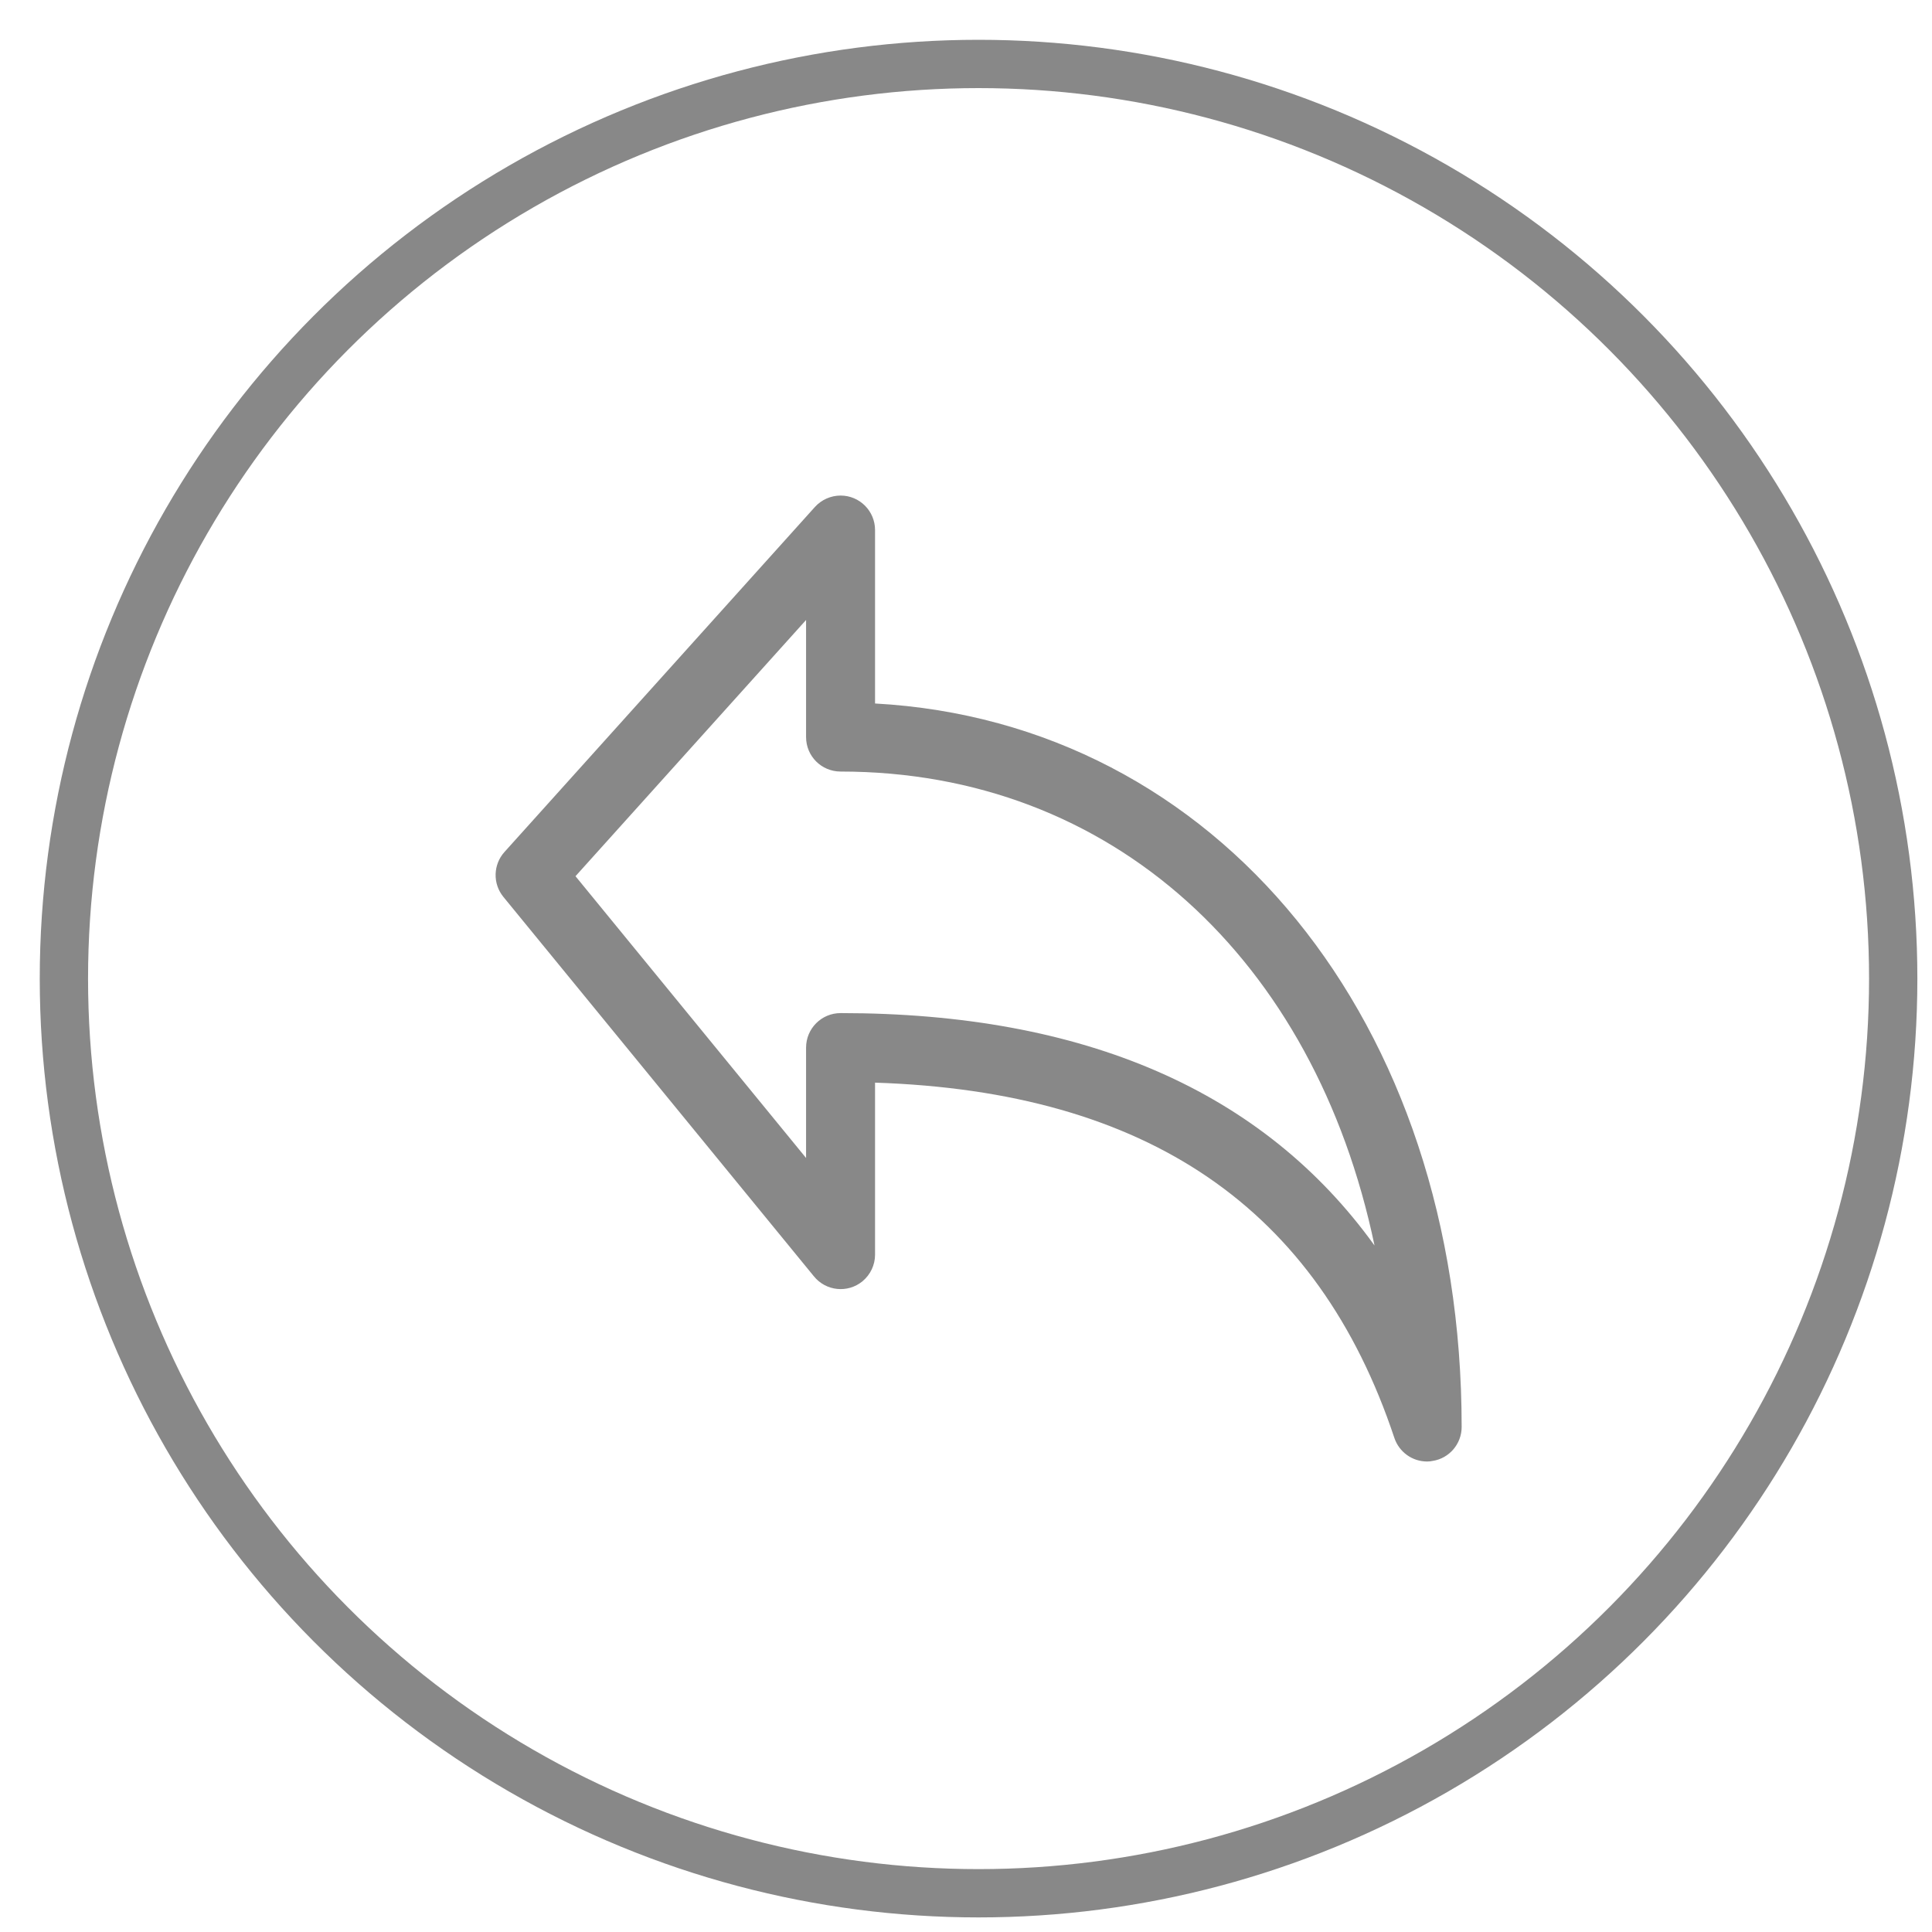
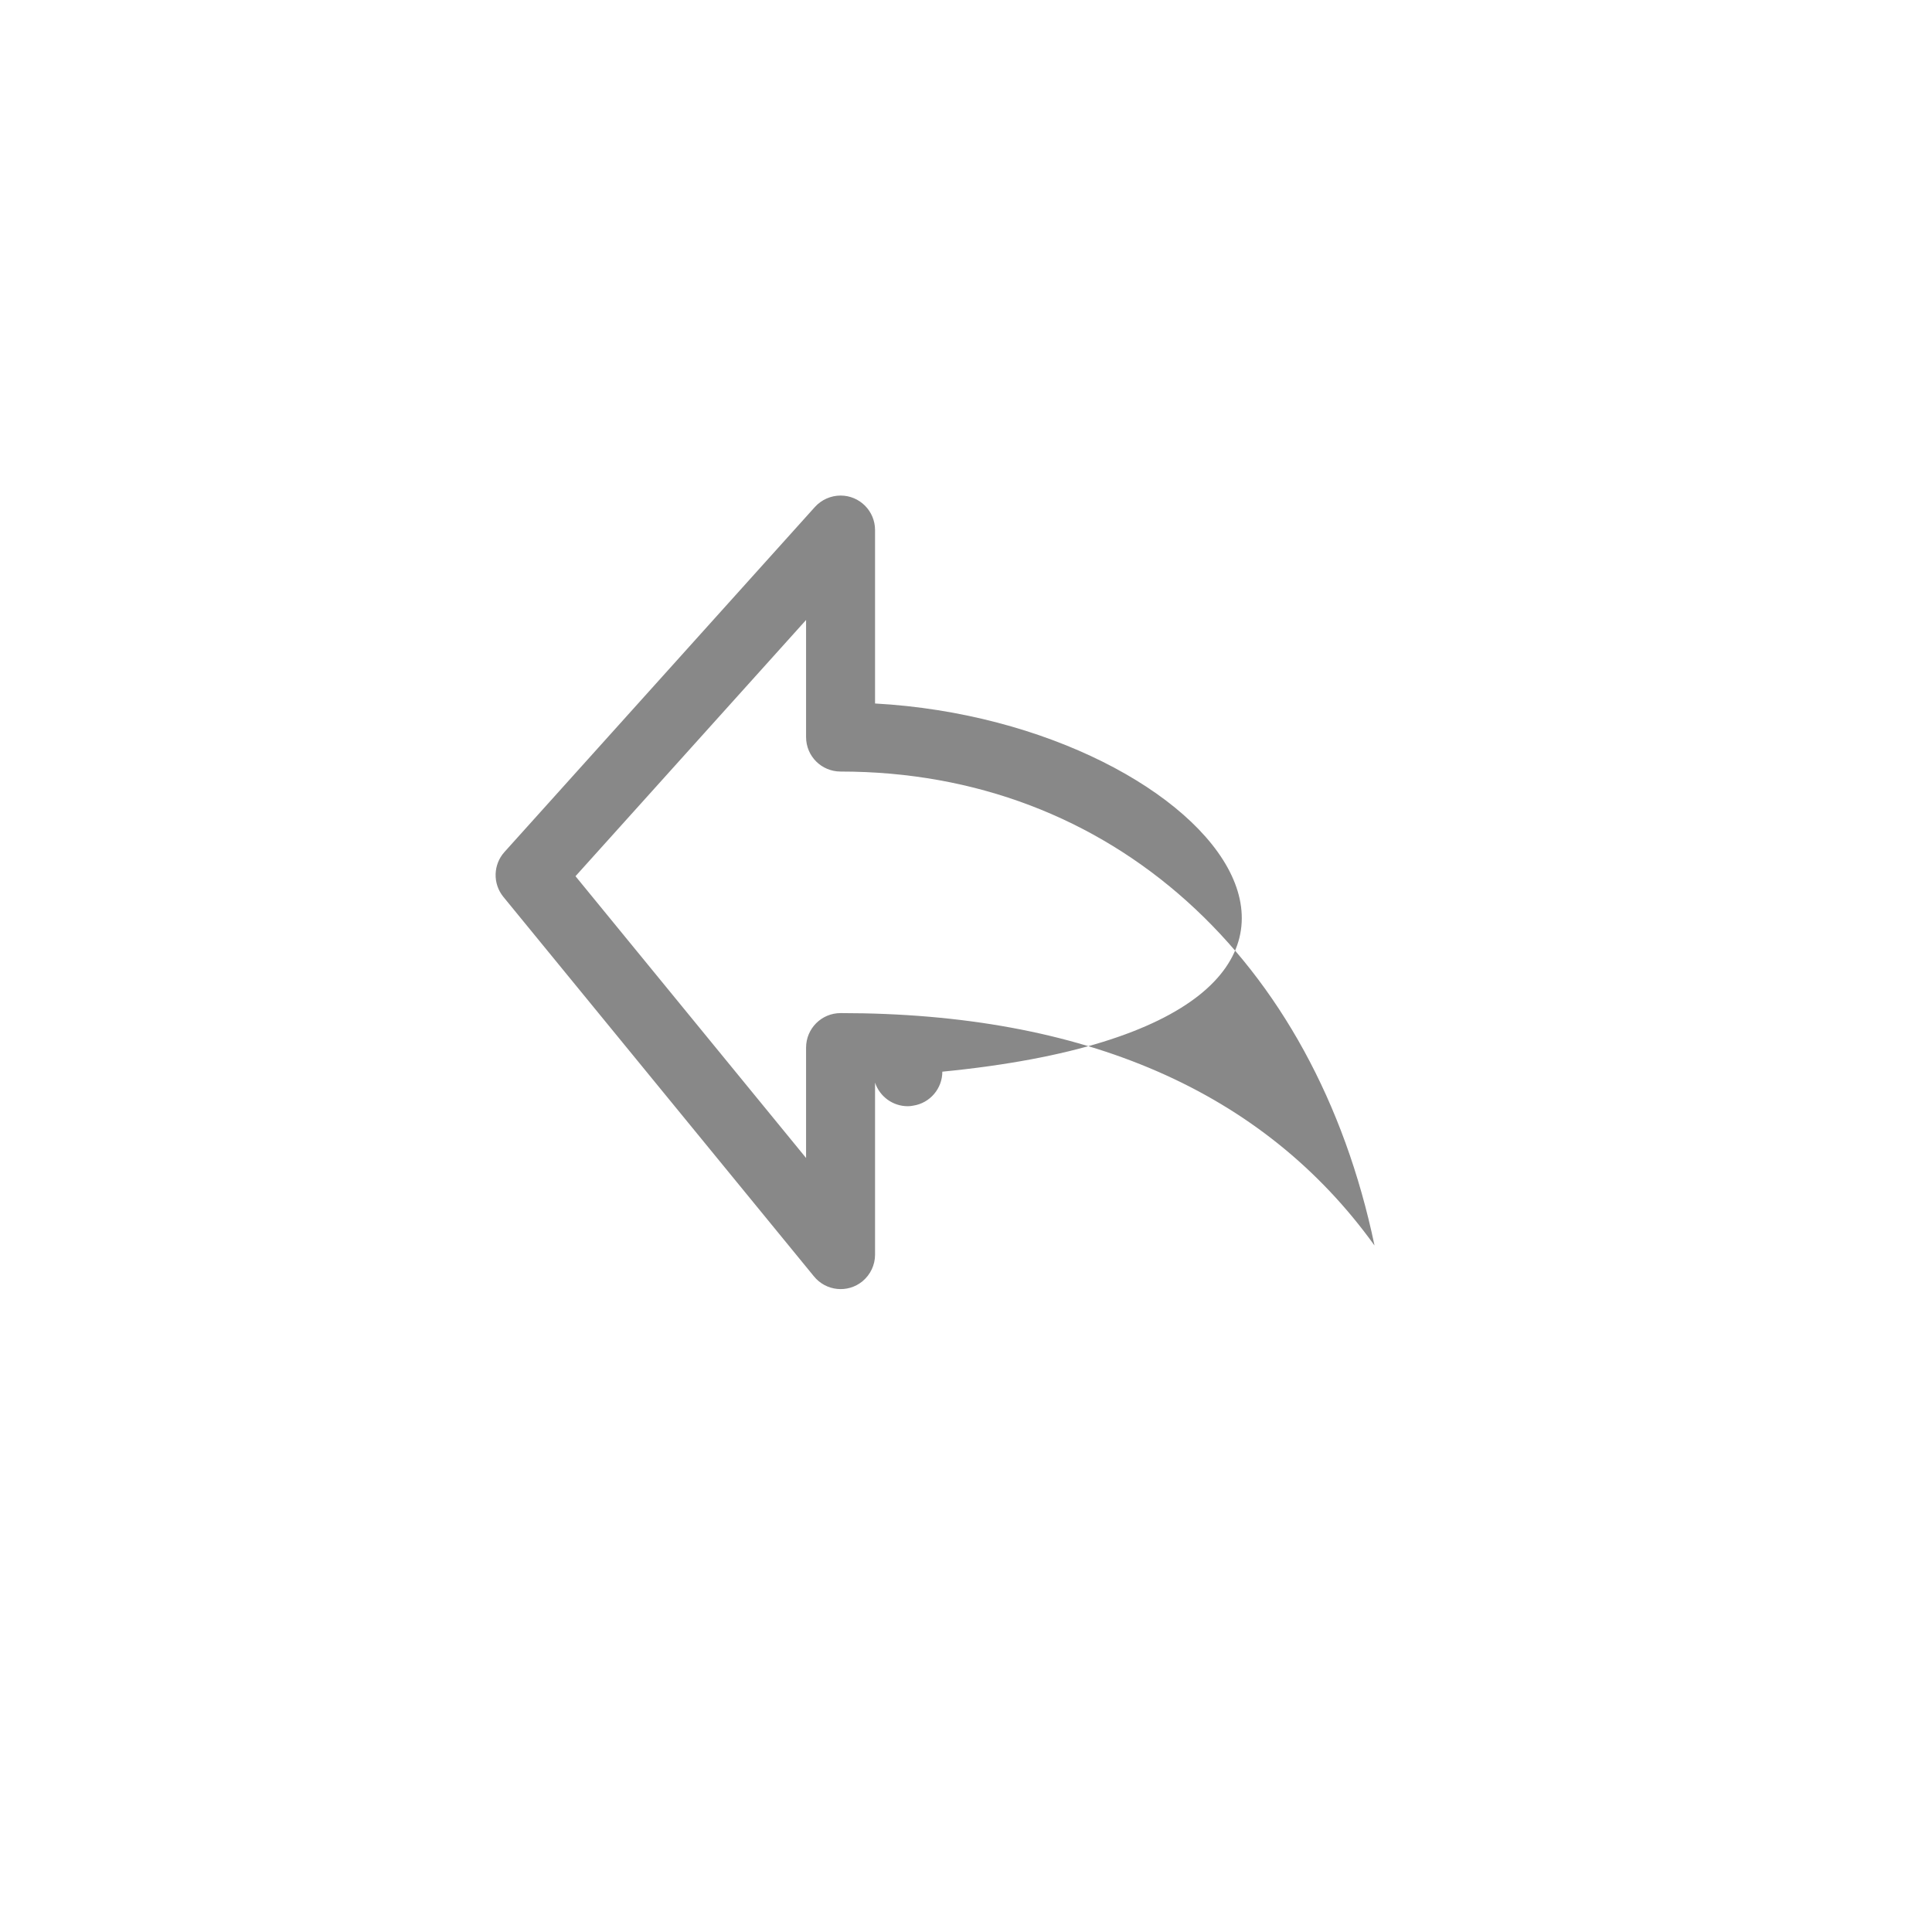
<svg xmlns="http://www.w3.org/2000/svg" version="1.1" id="Layer_1" x="0px" y="0px" width="40px" height="40px" viewBox="0 0 40 40" enable-background="new 0 0 40 40" xml:space="preserve">
-   <circle fill="none" stroke="#888888" cx="20.26" cy="20.261" r="18.937" />
  <g>
    <g>
-       <path fill="#888888" d="M18.117,14.565v-3.591c0-0.395-0.32-0.714-0.713-0.714c-0.202,0-0.396,0.086-0.532,0.236l-6.428,7.144    c-0.235,0.261-0.245,0.656-0.022,0.929l6.429,7.856c0.25,0.308,0.7,0.353,1.005,0.103c0.166-0.137,0.261-0.34,0.261-0.551v-3.562    c5.644,0.185,9.166,2.596,10.752,7.356c0.098,0.291,0.37,0.488,0.677,0.488c0.039,0,0.076-0.004,0.114-0.012    c0.347-0.053,0.602-0.354,0.602-0.703C30.262,21.133,25.195,14.955,18.117,14.565z M17.404,20.975    c-0.396,0-0.715,0.32-0.715,0.715v2.285l-4.774-5.834l4.774-5.305v2.425c0,0.395,0.319,0.713,0.715,0.713    c5.614,0,9.815,3.886,11.054,9.813C26.157,22.59,22.455,20.975,17.404,20.975z" />
+       <path fill="#888888" d="M18.117,14.565v-3.591c0-0.395-0.32-0.714-0.713-0.714c-0.202,0-0.396,0.086-0.532,0.236l-6.428,7.144    c-0.235,0.261-0.245,0.656-0.022,0.929l6.429,7.856c0.25,0.308,0.7,0.353,1.005,0.103c0.166-0.137,0.261-0.34,0.261-0.551v-3.562    c0.098,0.291,0.37,0.488,0.677,0.488c0.039,0,0.076-0.004,0.114-0.012    c0.347-0.053,0.602-0.354,0.602-0.703C30.262,21.133,25.195,14.955,18.117,14.565z M17.404,20.975    c-0.396,0-0.715,0.32-0.715,0.715v2.285l-4.774-5.834l4.774-5.305v2.425c0,0.395,0.319,0.713,0.715,0.713    c5.614,0,9.815,3.886,11.054,9.813C26.157,22.59,22.455,20.975,17.404,20.975z" />
    </g>
  </g>
</svg>